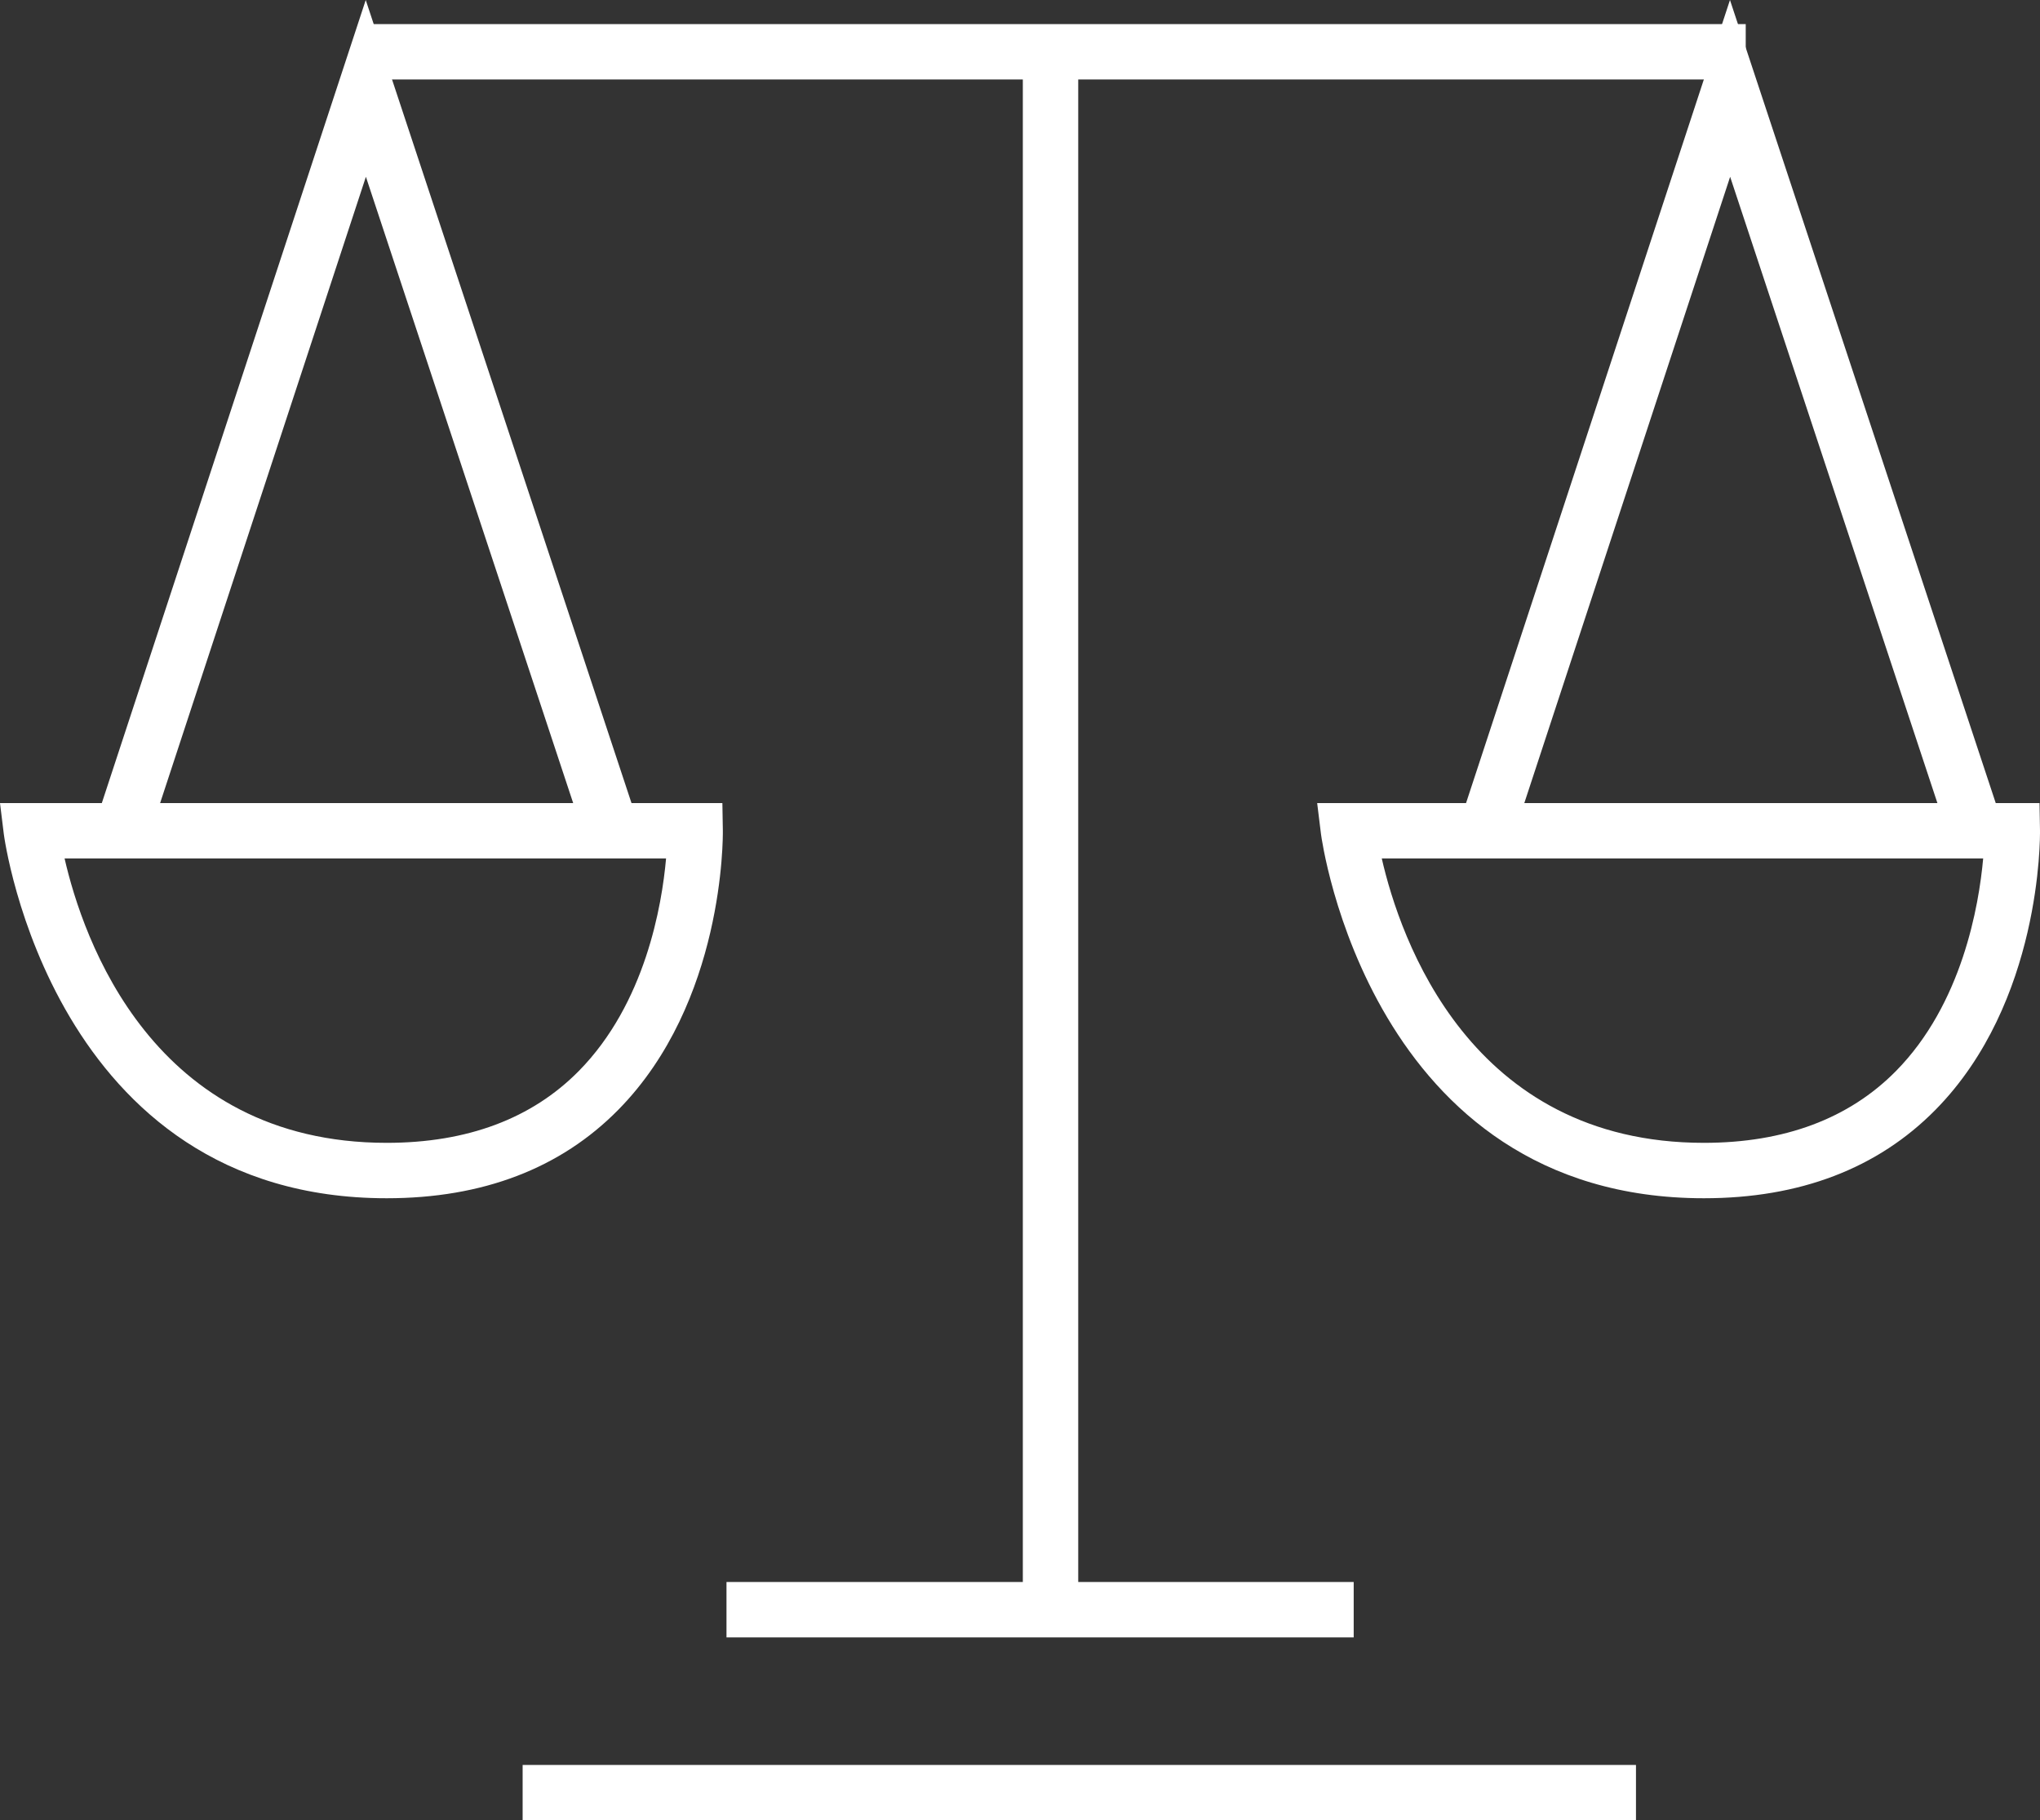
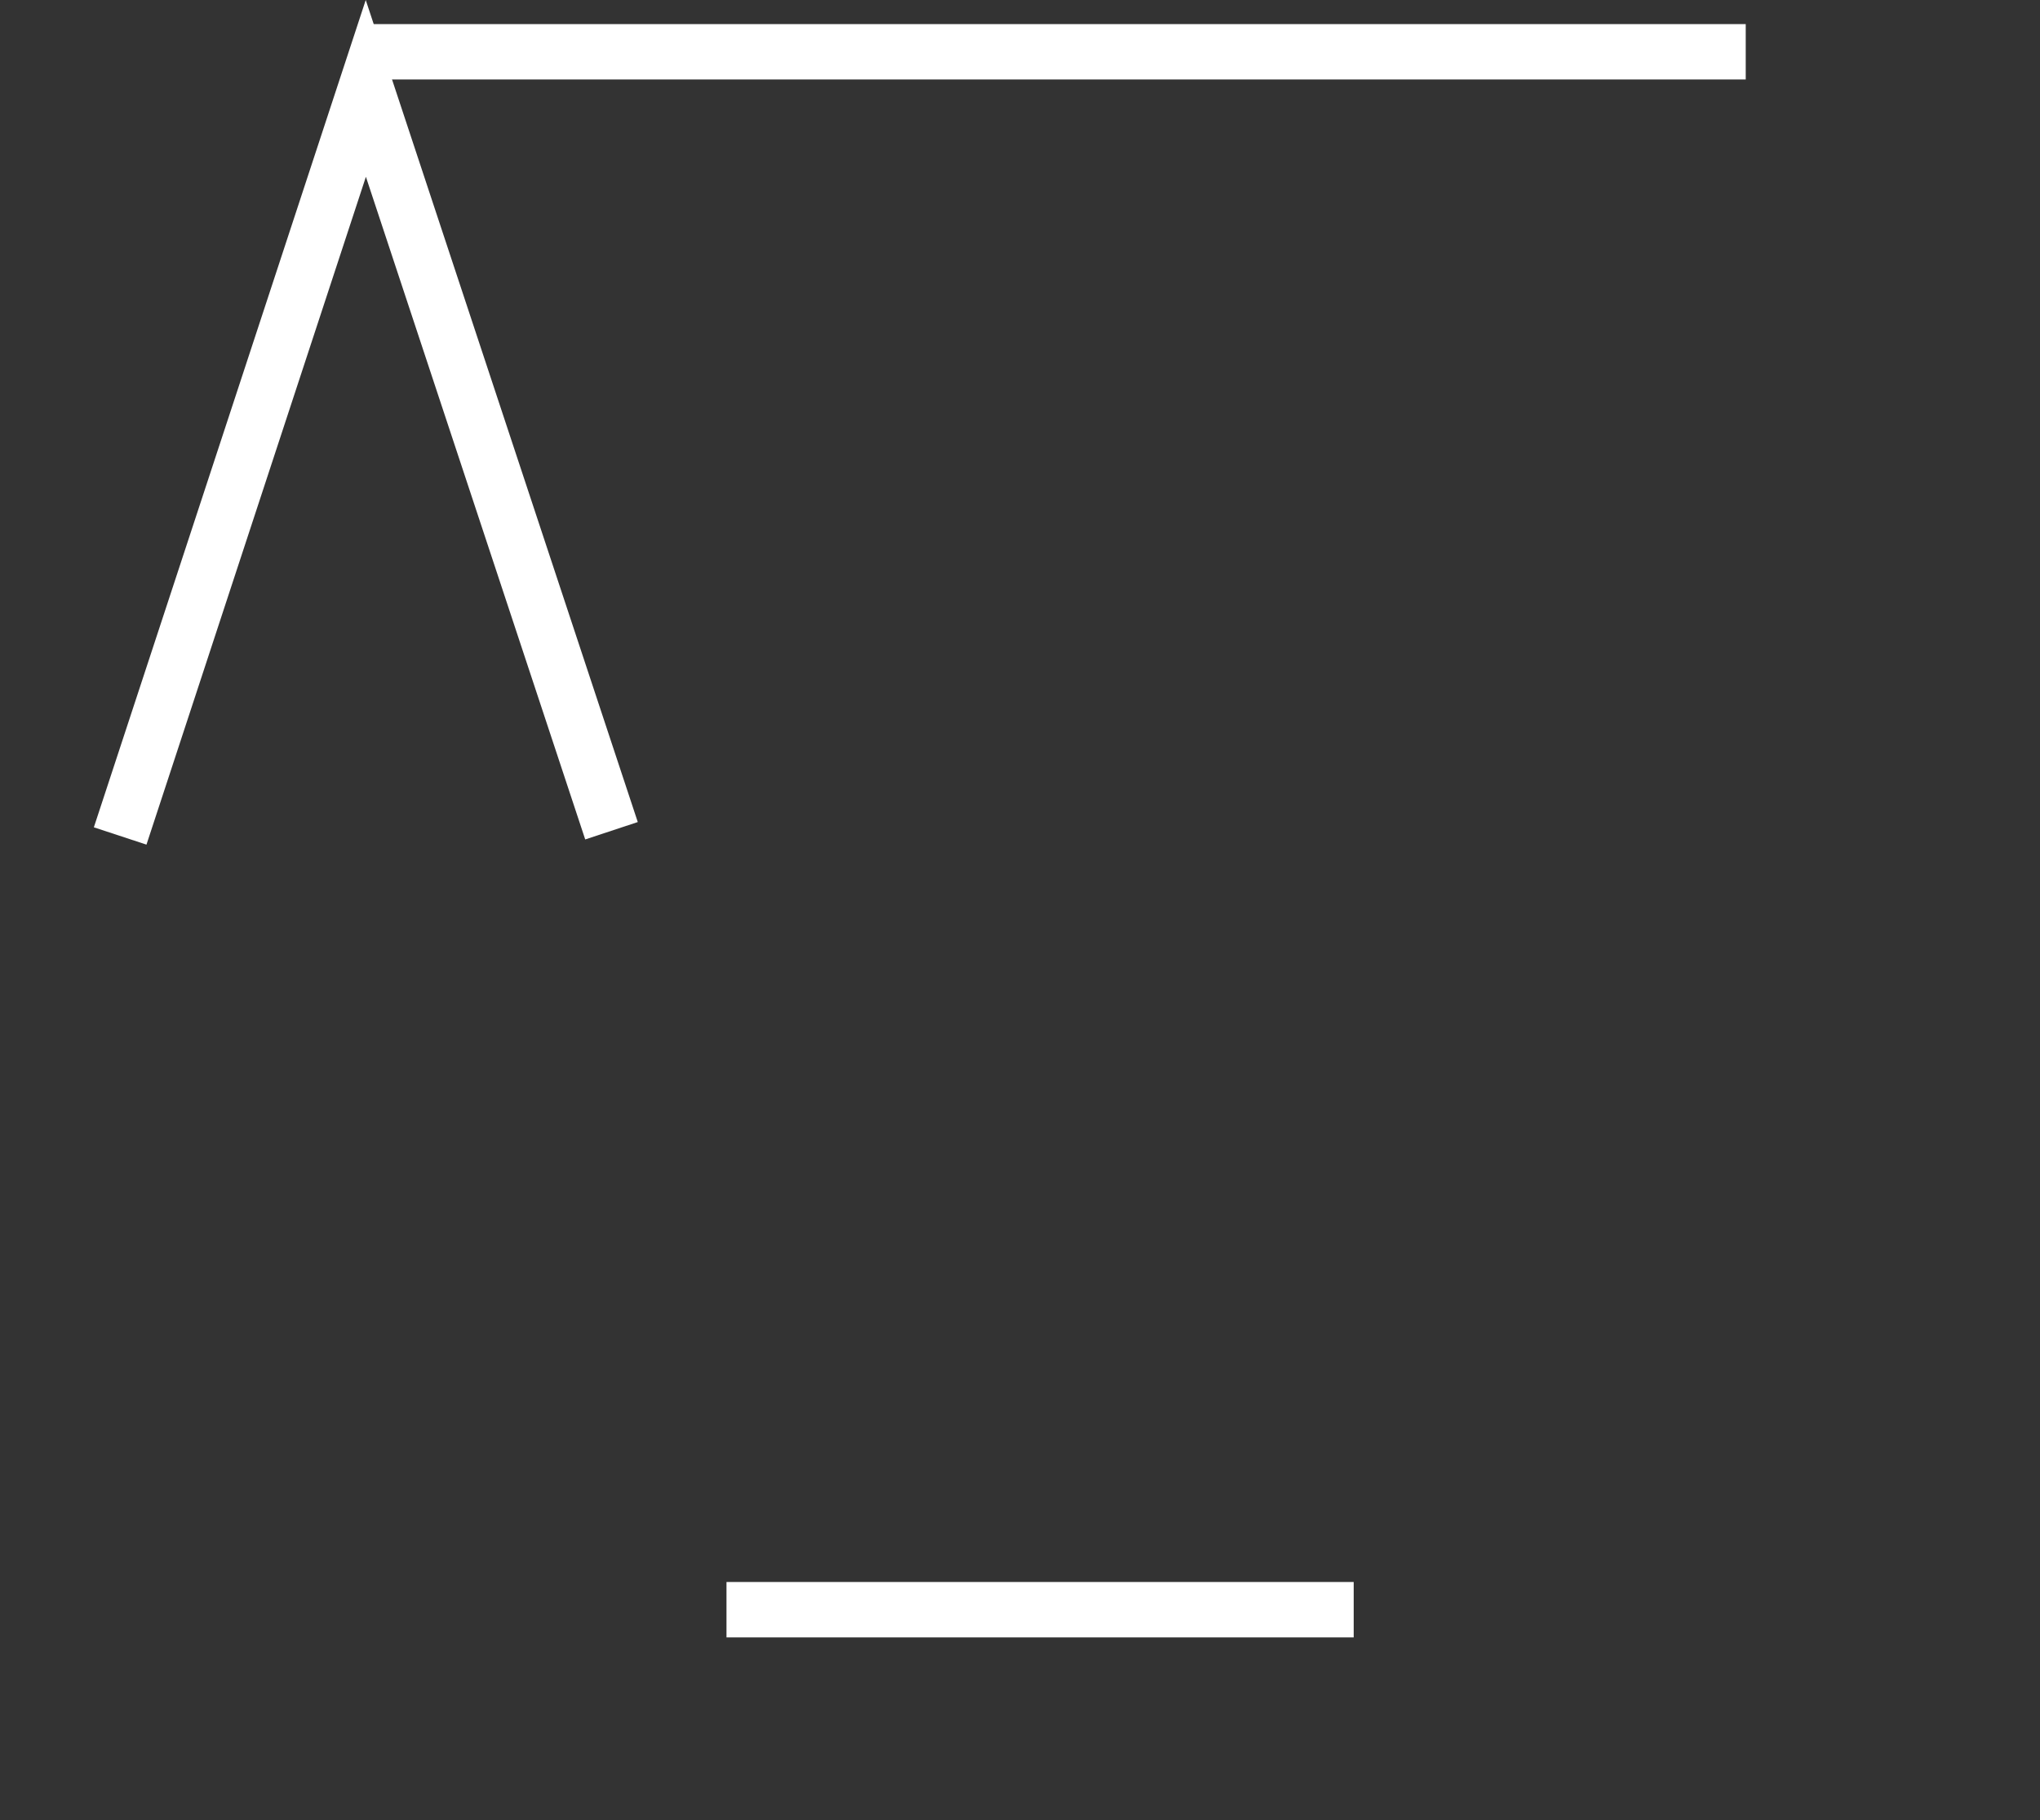
<svg xmlns="http://www.w3.org/2000/svg" version="1.1" x="0px" y="0px" width="207.903px" height="185.485px" viewBox="0 0 207.903 185.485" style="enable-background:new 0 0 207.903 185.485;" xml:space="preserve">
  <rect x="0" y="0" width="207.903" height="185.485" fill="#333333" stroke="none" />
  <style type="text/css">
	.st0{fill:#FFFFFF;}
</style>
  <defs>
</defs>
-   <path class="st0" d="M39.414,122.096c-34.062,0-38.979-36.73-39.024-37.101L0,81.828h73.62l0.047,2.778  c0.008,0.71,0.14,17.516-10.648,28.469C57.127,119.061,49.184,122.096,39.414,122.096z M6.581,87.47  c1.865,8.149,8.965,28.98,32.833,28.98c8.204,0,14.793-2.467,19.587-7.333c6.761-6.867,8.456-16.849,8.88-21.647H6.581z" />
-   <path class="st0" d="M173.653,122.096c-34.066,0-38.979-36.73-39.026-37.101l-0.39-3.166h73.618l0.047,2.776  c0.008,0.712,0.144,17.519-10.643,28.471C191.367,119.061,183.423,122.096,173.653,122.096z M140.82,87.47  c1.865,8.149,8.965,28.98,32.833,28.98c8.189,0,14.772-2.458,19.562-7.308c6.752-6.837,8.465-16.857,8.897-21.672H140.82z" />
  <g>
    <polygon class="st0" points="14.927,86.063 9.565,84.299 37.273,0 64.998,83.763 59.641,85.535 37.29,18.014  " />
  </g>
  <g>
-     <polygon class="st0" points="153.956,86.063 148.598,84.299 176.307,0 204.032,83.763 198.674,85.535 176.324,18.014  " />
-   </g>
+     </g>
  <rect x="37.816" y="2.456" class="st0" width="140.097" height="5.642" />
-   <rect x="104.24" y="3.679" class="st0" width="5.646" height="159.273" />
  <rect x="74.039" y="161.198" class="st0" width="63.92" height="5.646" />
-   <rect x="53.263" y="179.84" class="st0" width="113.464" height="5.646" />
</svg>